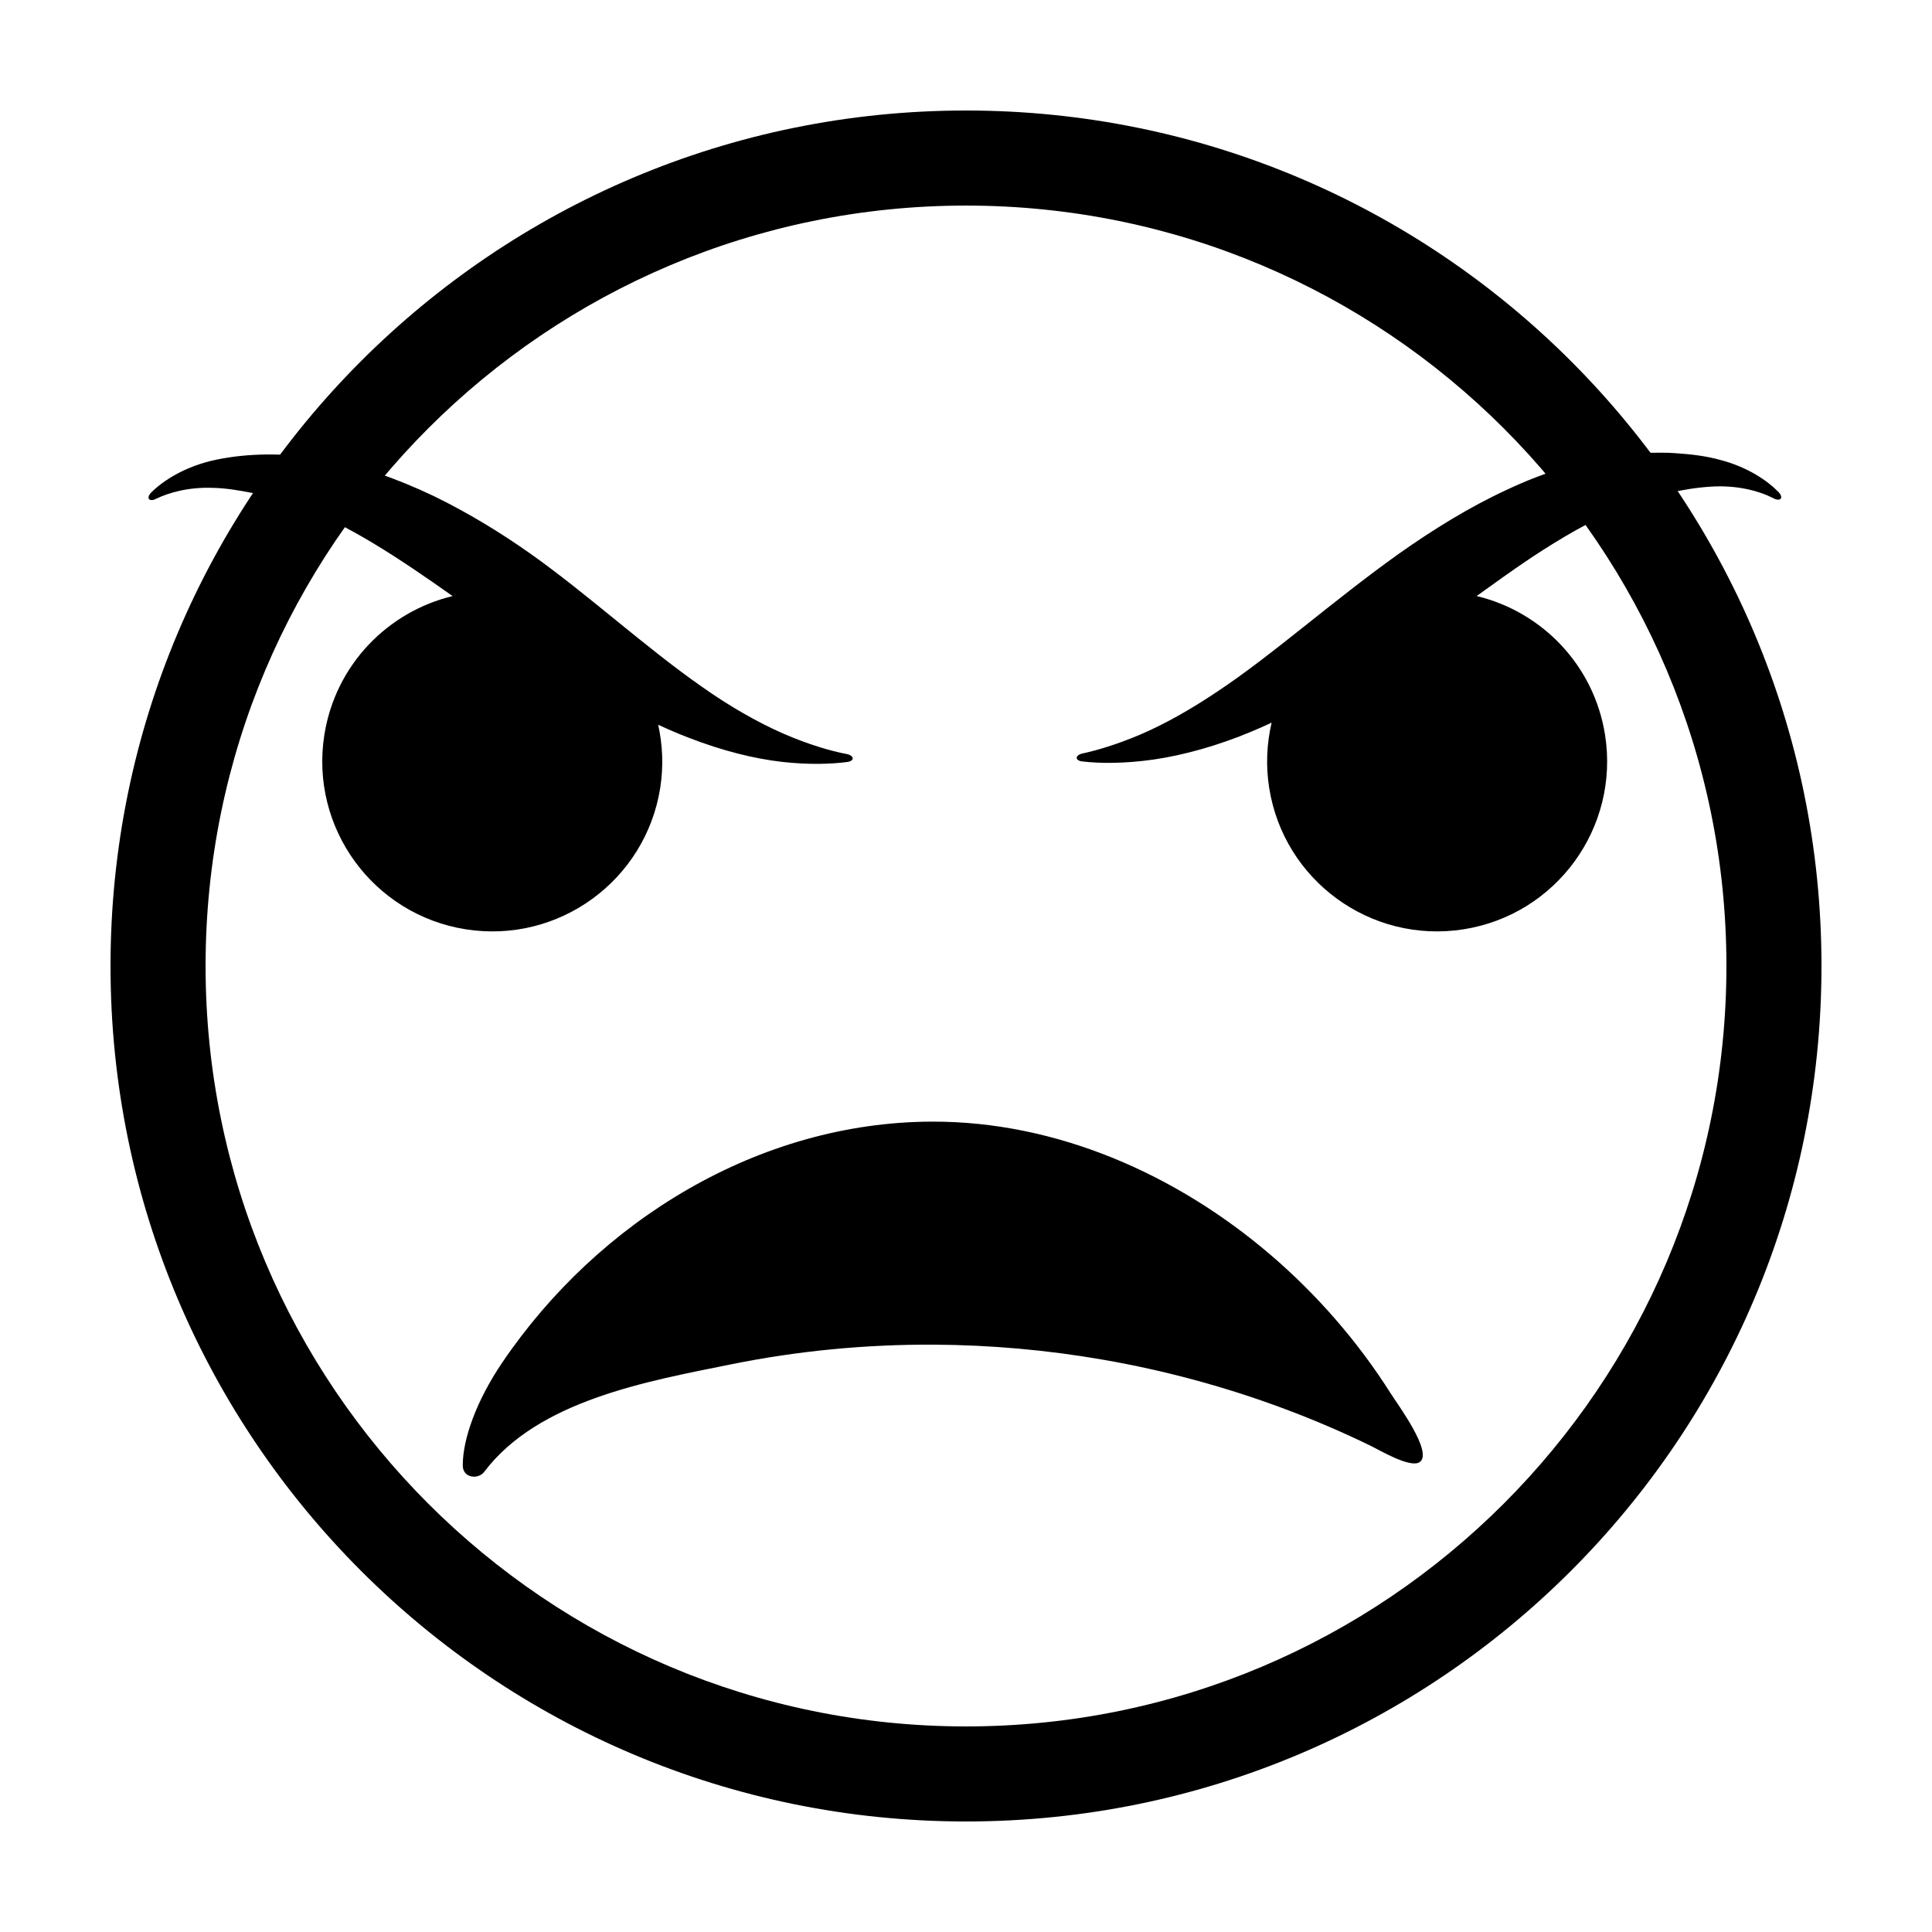
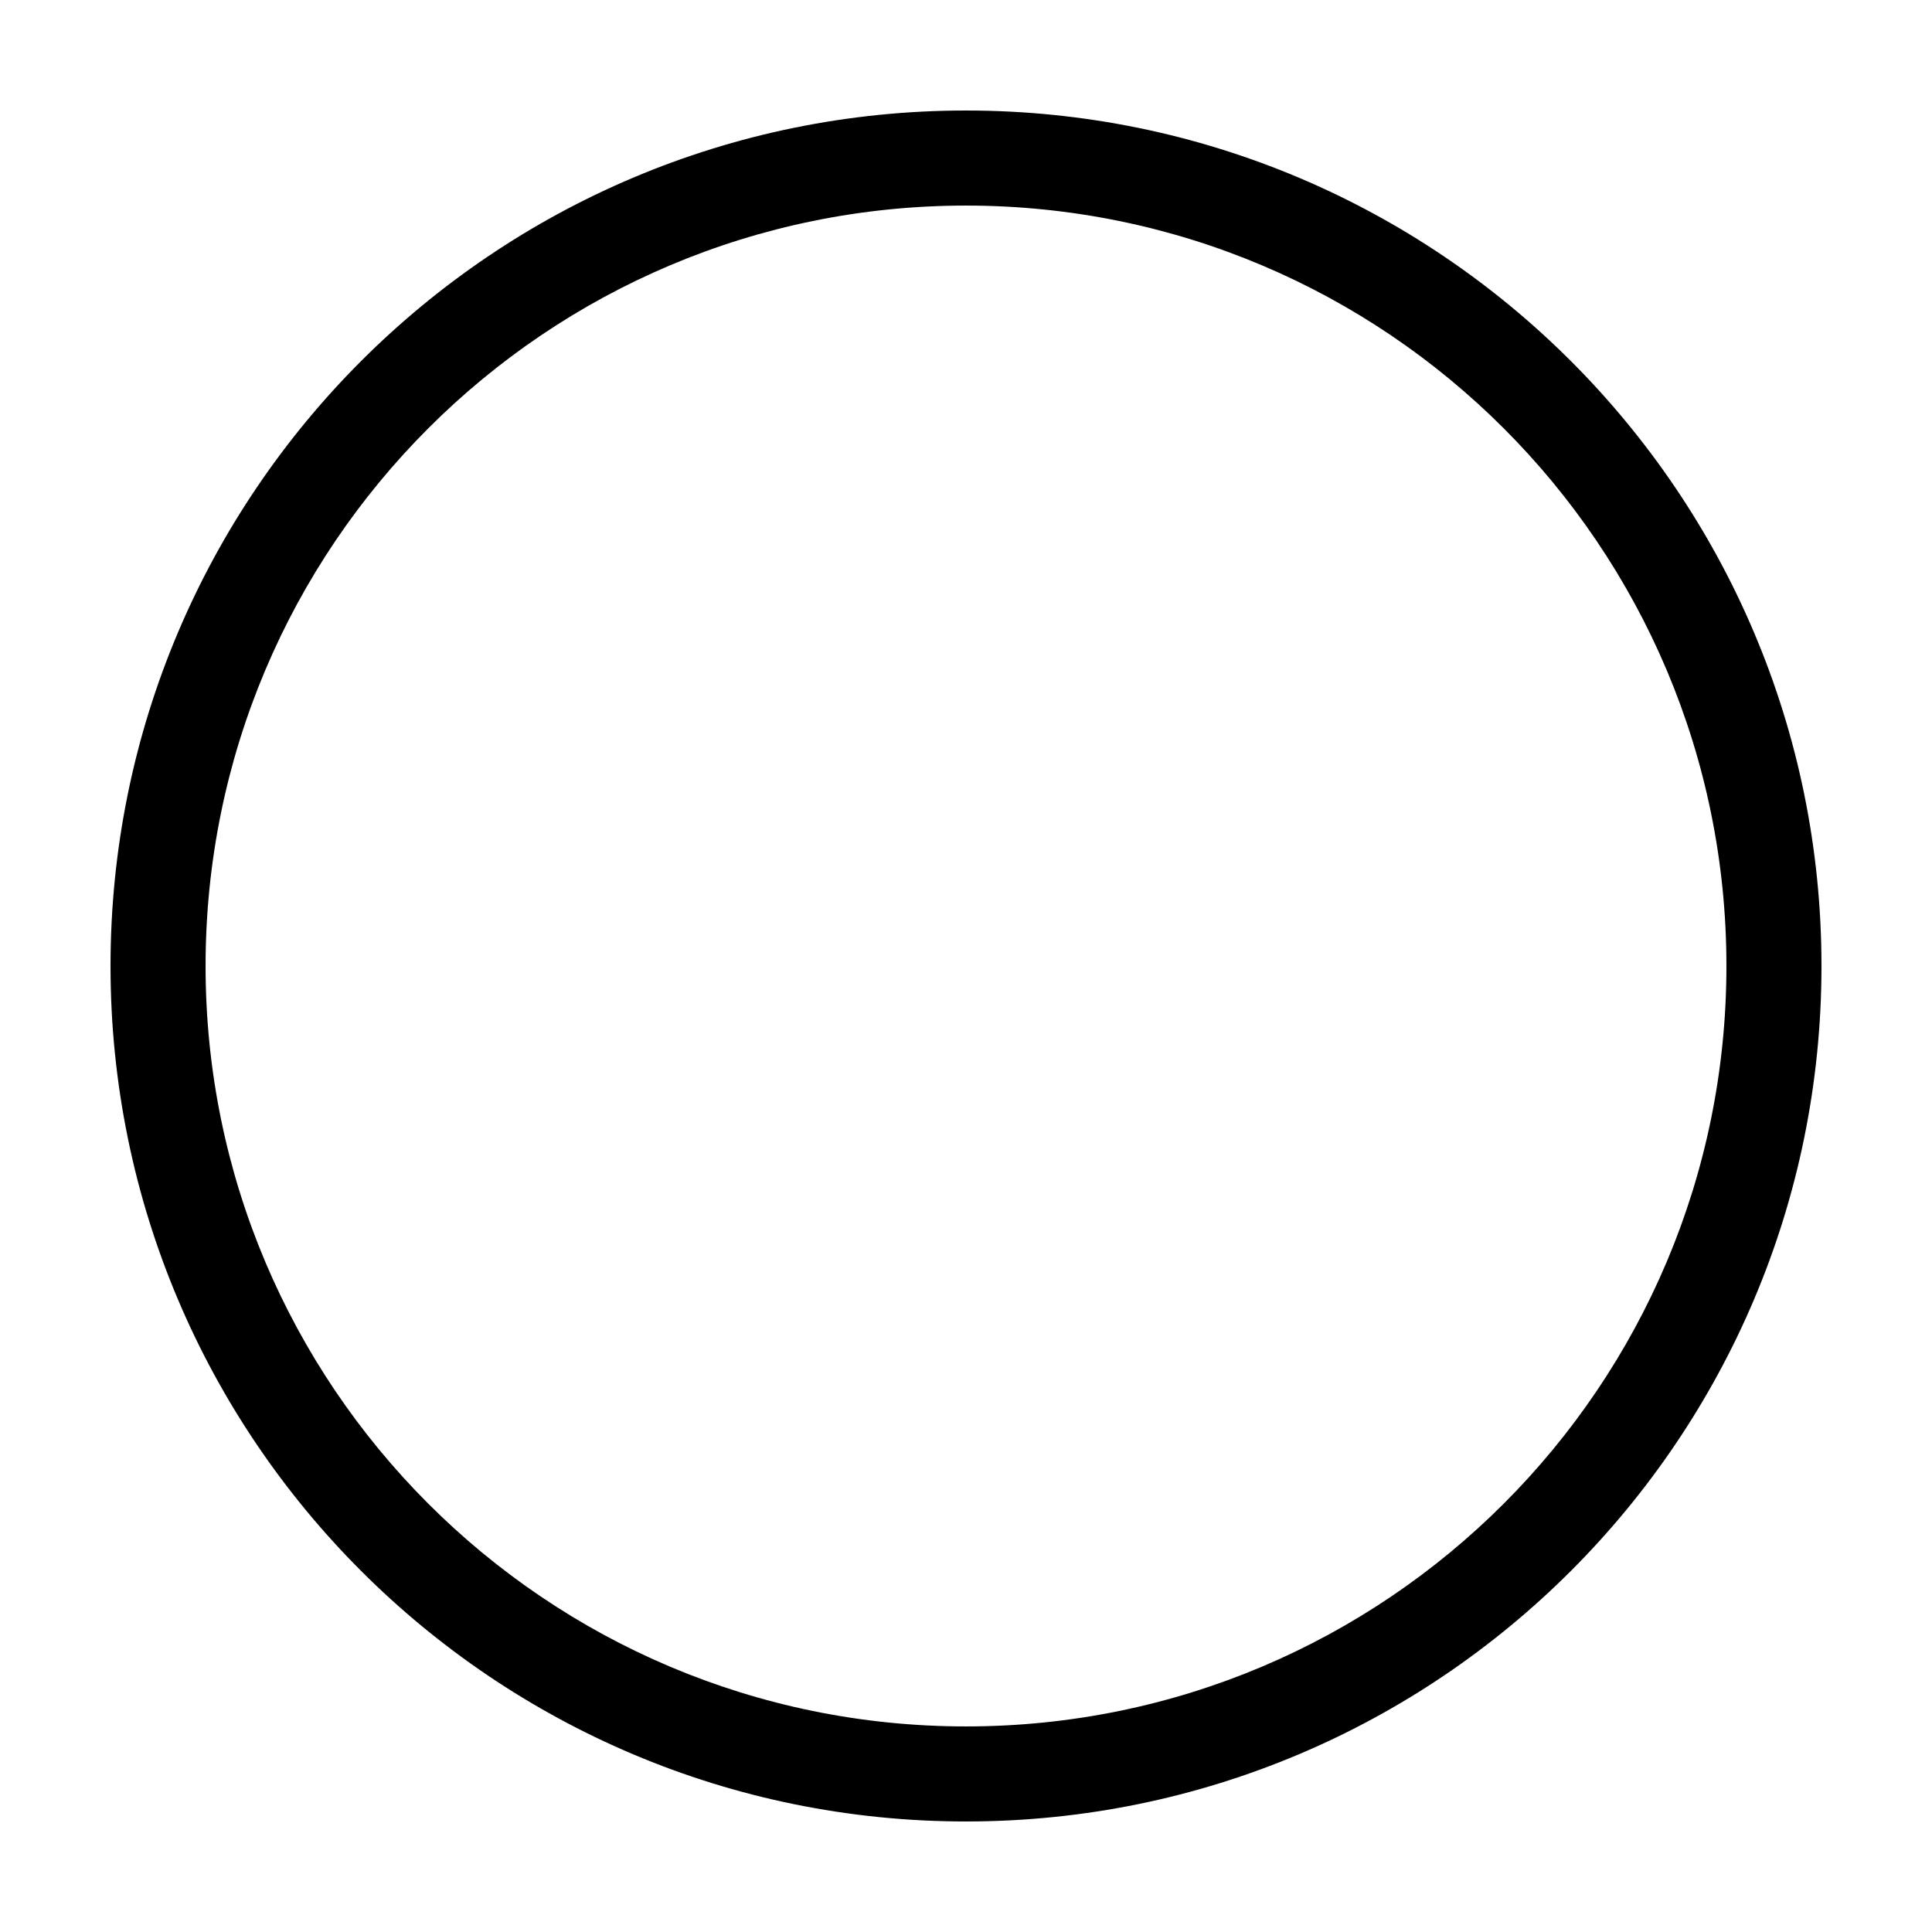
<svg xmlns="http://www.w3.org/2000/svg" fill="#000000" width="800px" height="800px" version="1.1" viewBox="144 144 512 512">
  <g fill-rule="evenodd">
    <path d="m400 601.52c111.3 0 201.52-90.227 201.52-201.52 0-111.3-90.227-201.52-201.52-201.52-111.3 0-201.52 90.223-201.52 201.52 0 111.3 90.223 201.52 201.52 201.52zm0 25.188c-125.21 0-226.71-101.5-226.71-226.71s101.5-226.71 226.71-226.71 226.71 101.5 226.71 226.71-101.5 226.71-226.71 226.71z" />
-     <path d="m480.7 476.54c-24.859-21.289-56.617-35.383-89.684-35.297-45.938 0.113-88.492 26.309-113.93 63.867-6.758 9.984-10.453 20.164-10.445 27.18-0.062 3.414 4.016 3.867 5.652 1.805 14.336-19.047 43.5-24.082 65.363-28.516 17.695-3.59 35.738-5.316 53.781-5.231 15.062 0.078 30.121 1.418 44.969 4.004 16.359 2.844 32.457 7.195 48.008 13.012 7.773 2.906 15.414 6.176 22.875 9.812 2.316 1.133 10.512 6.004 12.949 4.289 3.59-2.523-5.691-15.051-7.742-18.281-8.691-13.703-19.473-26.09-31.793-36.645m134.61-202.15c-2.856-2.938-8.098-6.613-15.523-8.527-3.691-1.031-7.773-1.512-12.141-1.789-2.195-0.172-4.453-0.066-6.812-0.086-2.324 0.156-4.754 0.293-7.199 0.617-9.805 1.285-20.301 4.457-30.254 9.164-10.035 4.629-19.613 10.594-28.613 16.938-17.93 12.785-33.617 26.938-48.195 36.582-7.25 4.875-14.172 8.723-20.367 11.367-6.188 2.633-11.582 4.223-15.426 5.047-1.98 0.484-1.926 1.926 0.176 2.102 4.383 0.512 10.926 0.605 18.801-0.523 7.852-1.148 16.973-3.641 26.09-7.488 1.715-0.711 3.43-1.496 5.144-2.281-1.293 5.512-1.582 11.355-0.645 17.293 3.883 24.578 26.957 41.352 51.535 37.469 24.578-3.887 41.352-26.961 37.469-51.535-2.934-18.562-16.82-32.66-34.027-36.781 4.676-3.367 9.453-6.805 14.34-10.09 7.852-5.176 15.961-10 24.133-13.25 8.105-3.281 16.418-5.203 23.516-5.648 7.082-0.48 12.965 1.164 16.719 3.094 1.758 0.926 2.777-0.113 1.281-1.672m-296.35 78.414c0.906-5.742 0.648-11.391-0.539-16.742 2.688 1.238 5.371 2.406 8.031 3.418 8.93 3.481 17.484 5.59 24.754 6.418 7.285 0.824 13.188 0.57 17.211 0.047 2.082-0.215 2.035-1.664 0.027-2.109-4.215-0.789-10.227-2.531-16.949-5.465-6.734-2.961-14.148-7.176-21.594-12.453-14.949-10.434-30.355-24.598-45.371-35.211-7.484-5.293-16.164-10.668-25.594-15.254-9.473-4.508-19.727-8.23-29.852-9.867-10.145-1.684-19.73-1.438-27.738 0.23-8.105 1.66-14.066 5.504-17.219 8.637-1.527 1.539-0.59 2.641 1.168 1.762 3.465-1.691 8.723-3.18 15.168-2.926 3.207 0.051 6.75 0.629 10.504 1.367 1.867 0.328 3.769 0.93 5.707 1.379 1.926 0.621 3.894 1.195 5.871 1.926 13.336 4.746 27.102 13.895 41.391 24.004-17.188 4.133-31.051 18.227-33.984 36.773-3.879 24.574 12.891 47.648 37.473 51.535 24.574 3.883 47.648-12.891 51.535-37.469" />
  </g>
</svg>